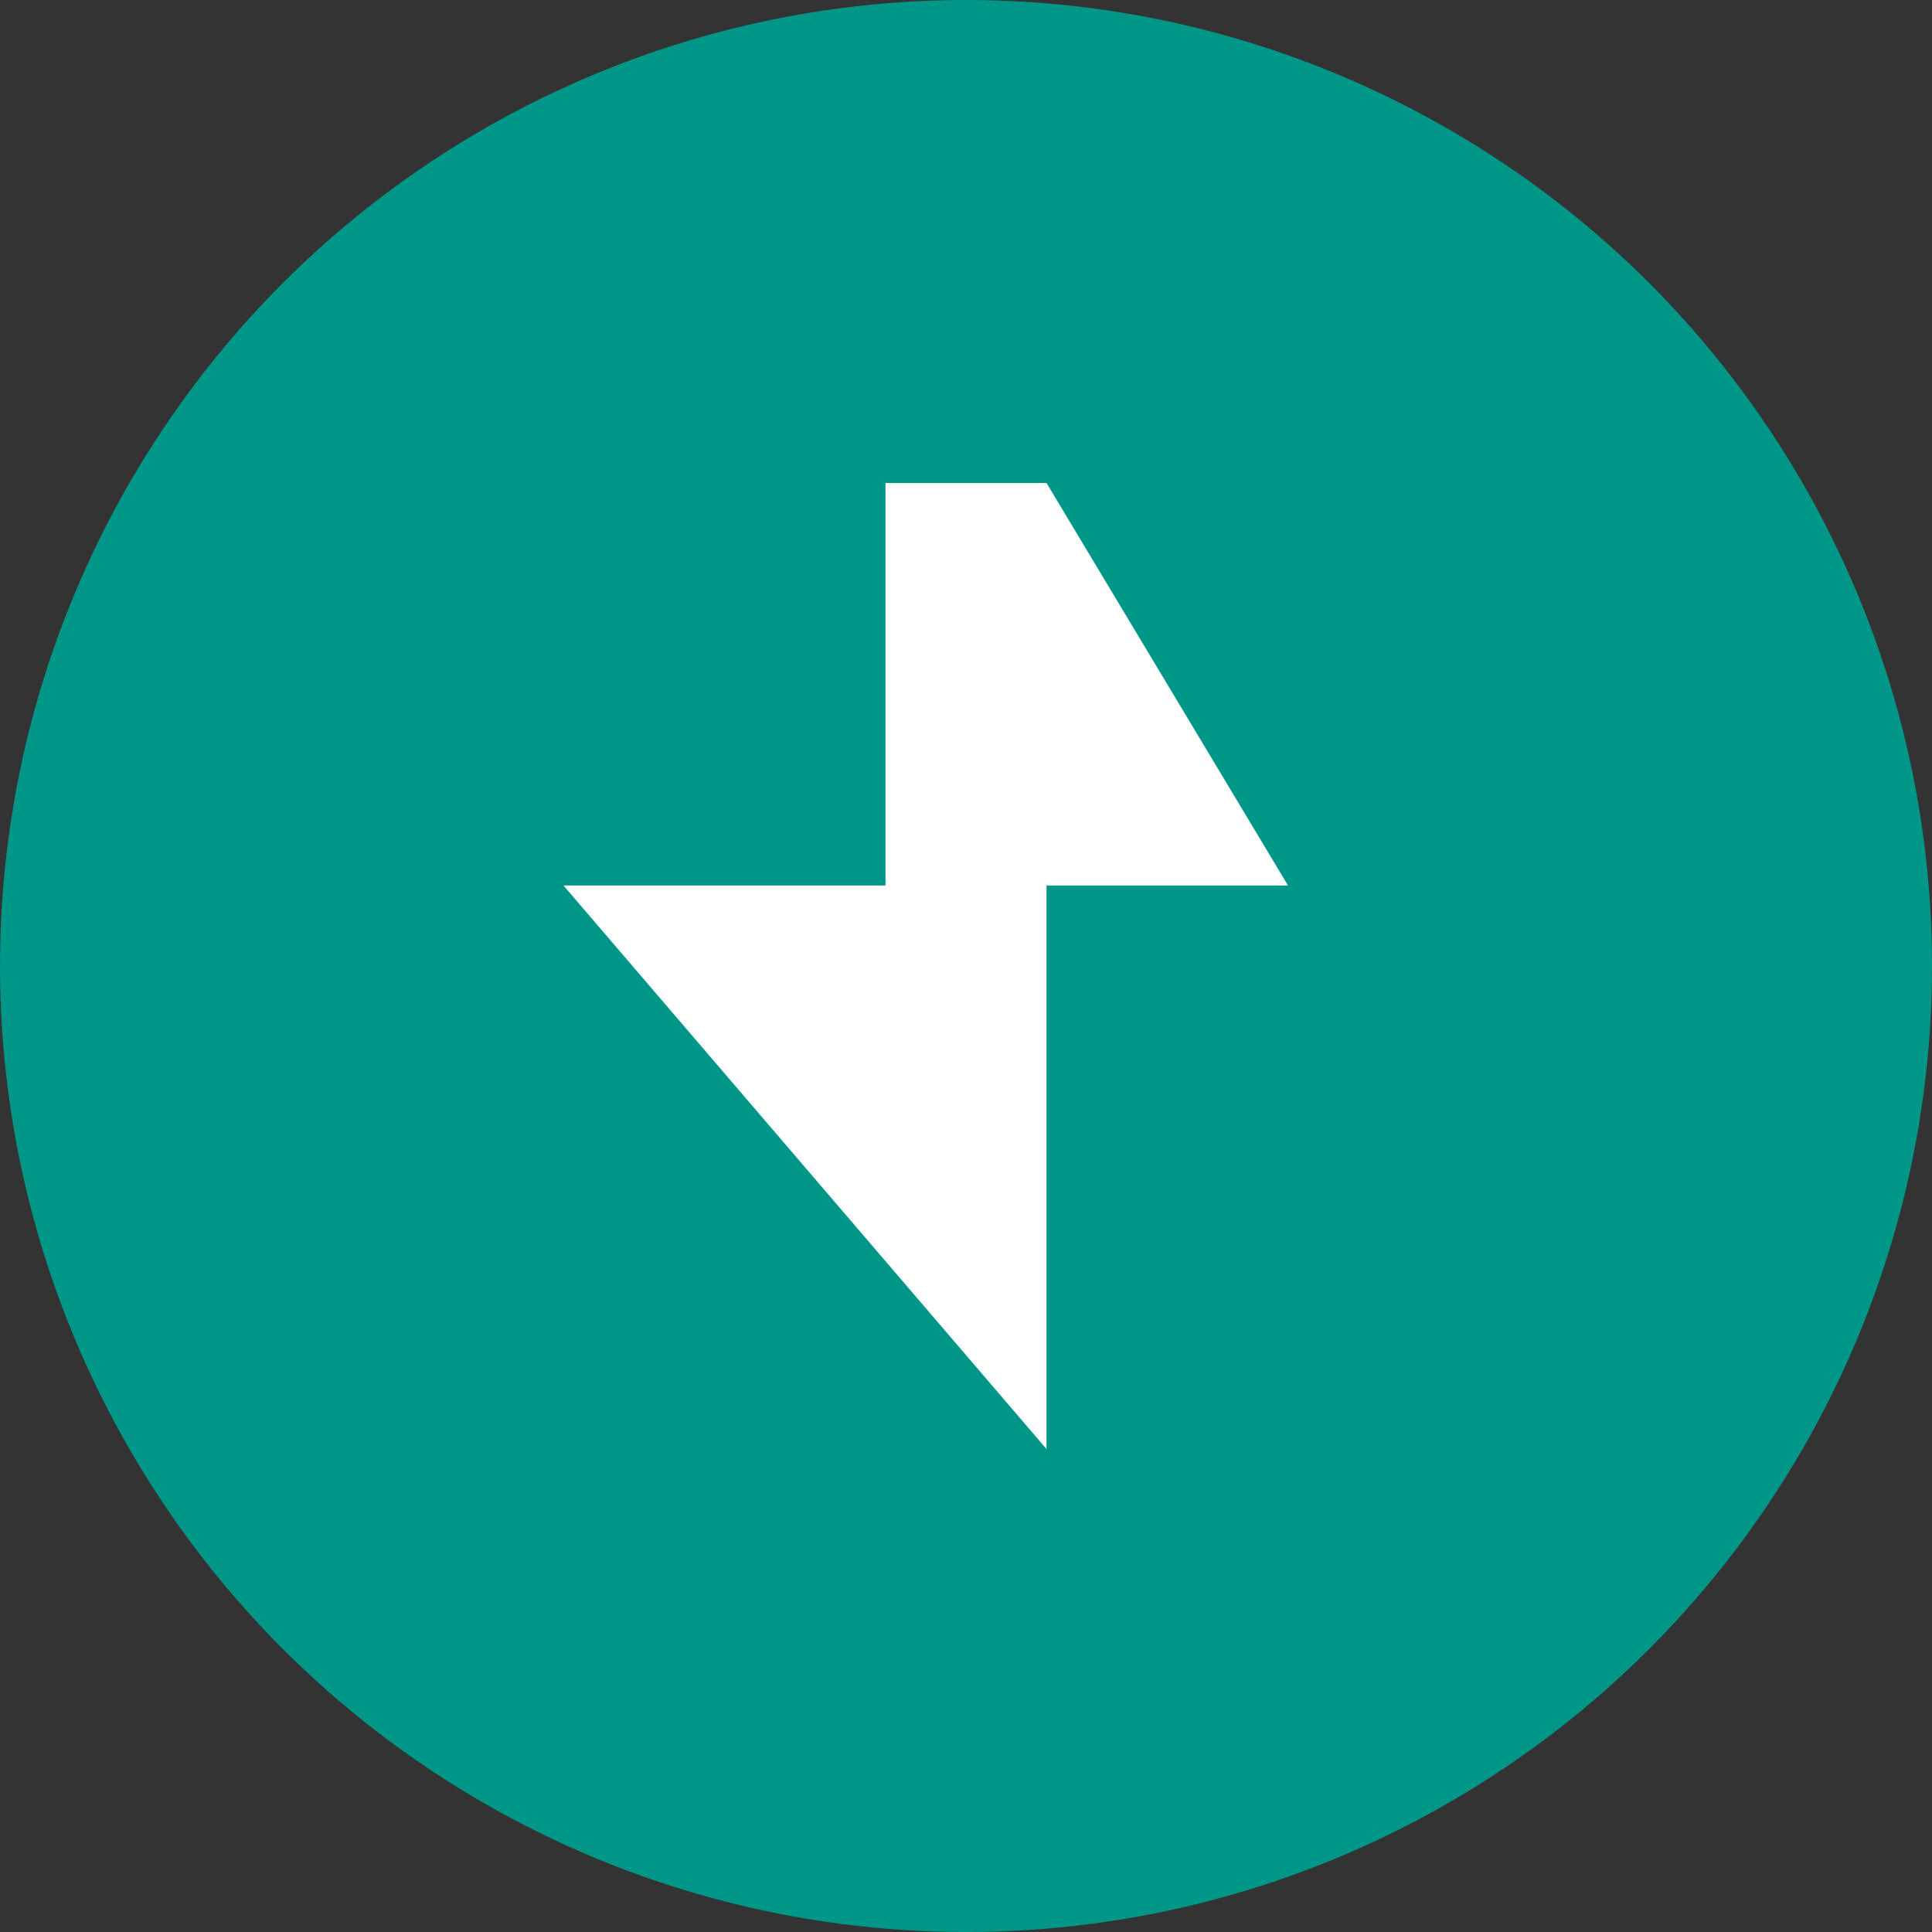
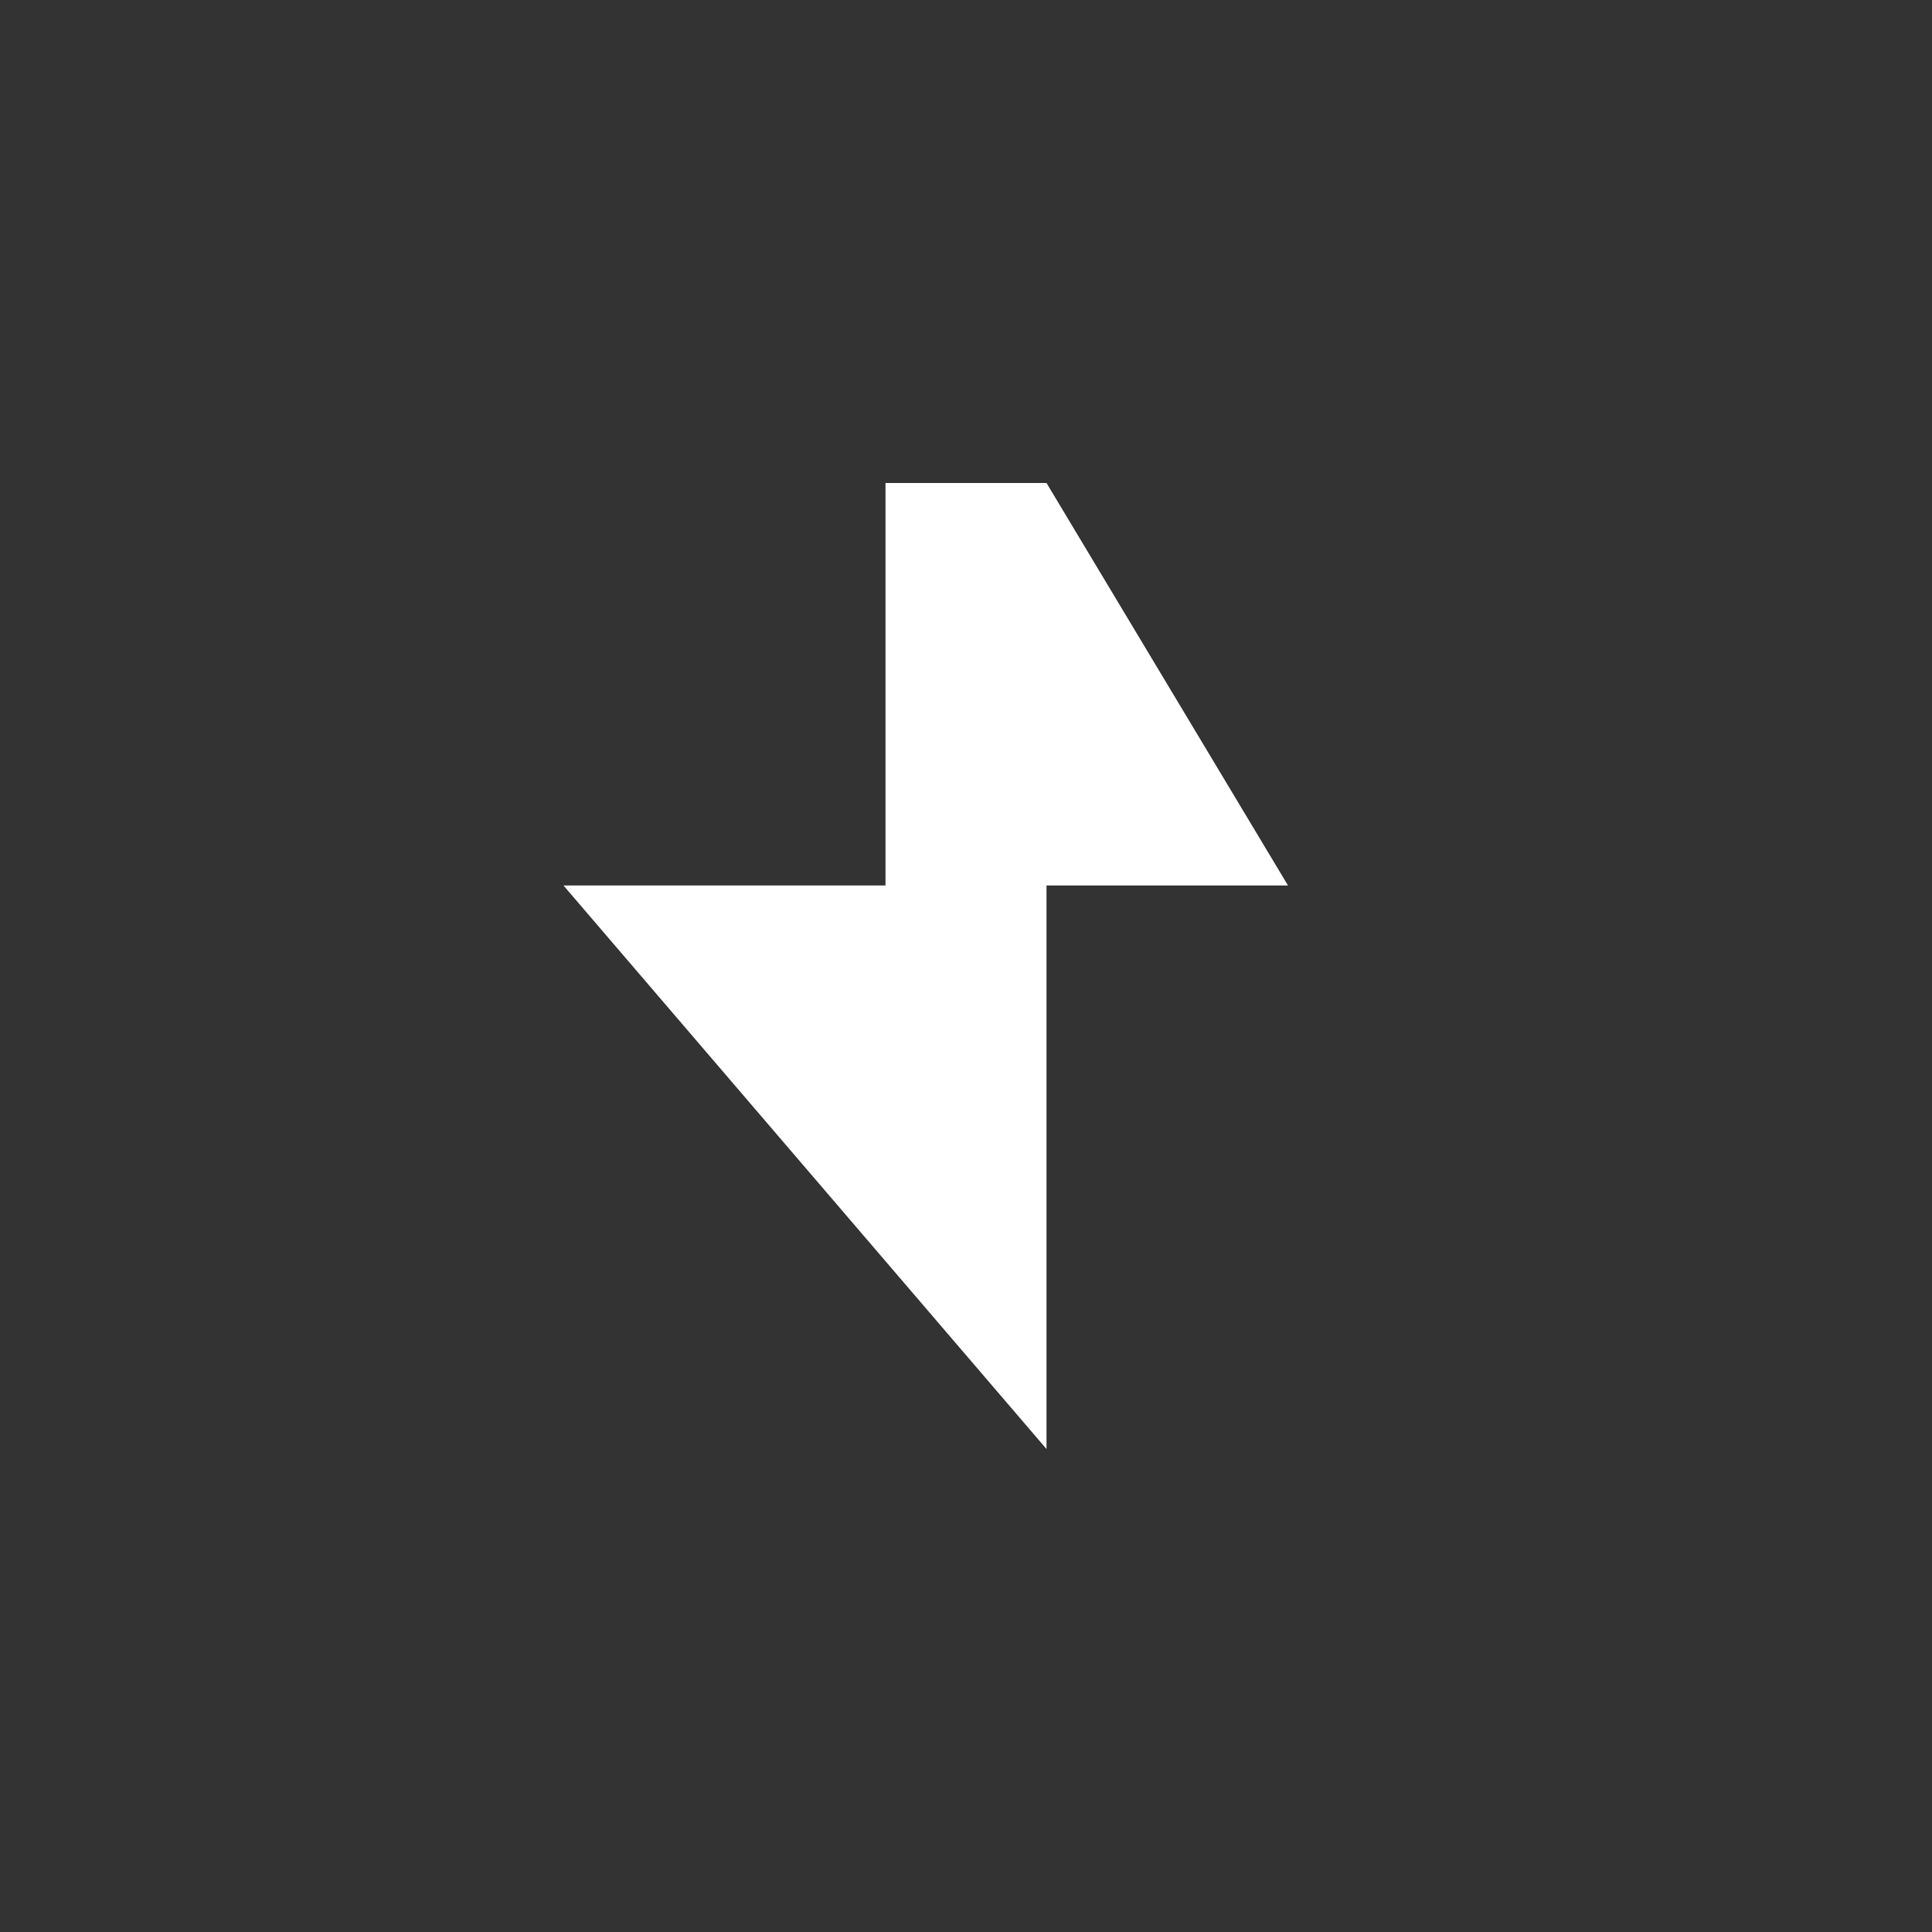
<svg xmlns="http://www.w3.org/2000/svg" role="img" viewBox="0 0 24 24">
  <rect x="0" y="0" width="24" height="24" fill="#333333" stroke="none" />
  <title>FastAPI</title>
-   <circle cx="12" cy="12" r="12" fill="#009688" />
  <path fill="#FFF" d="M13 6h-2v5H7l6 7v-7h3z" />
</svg>